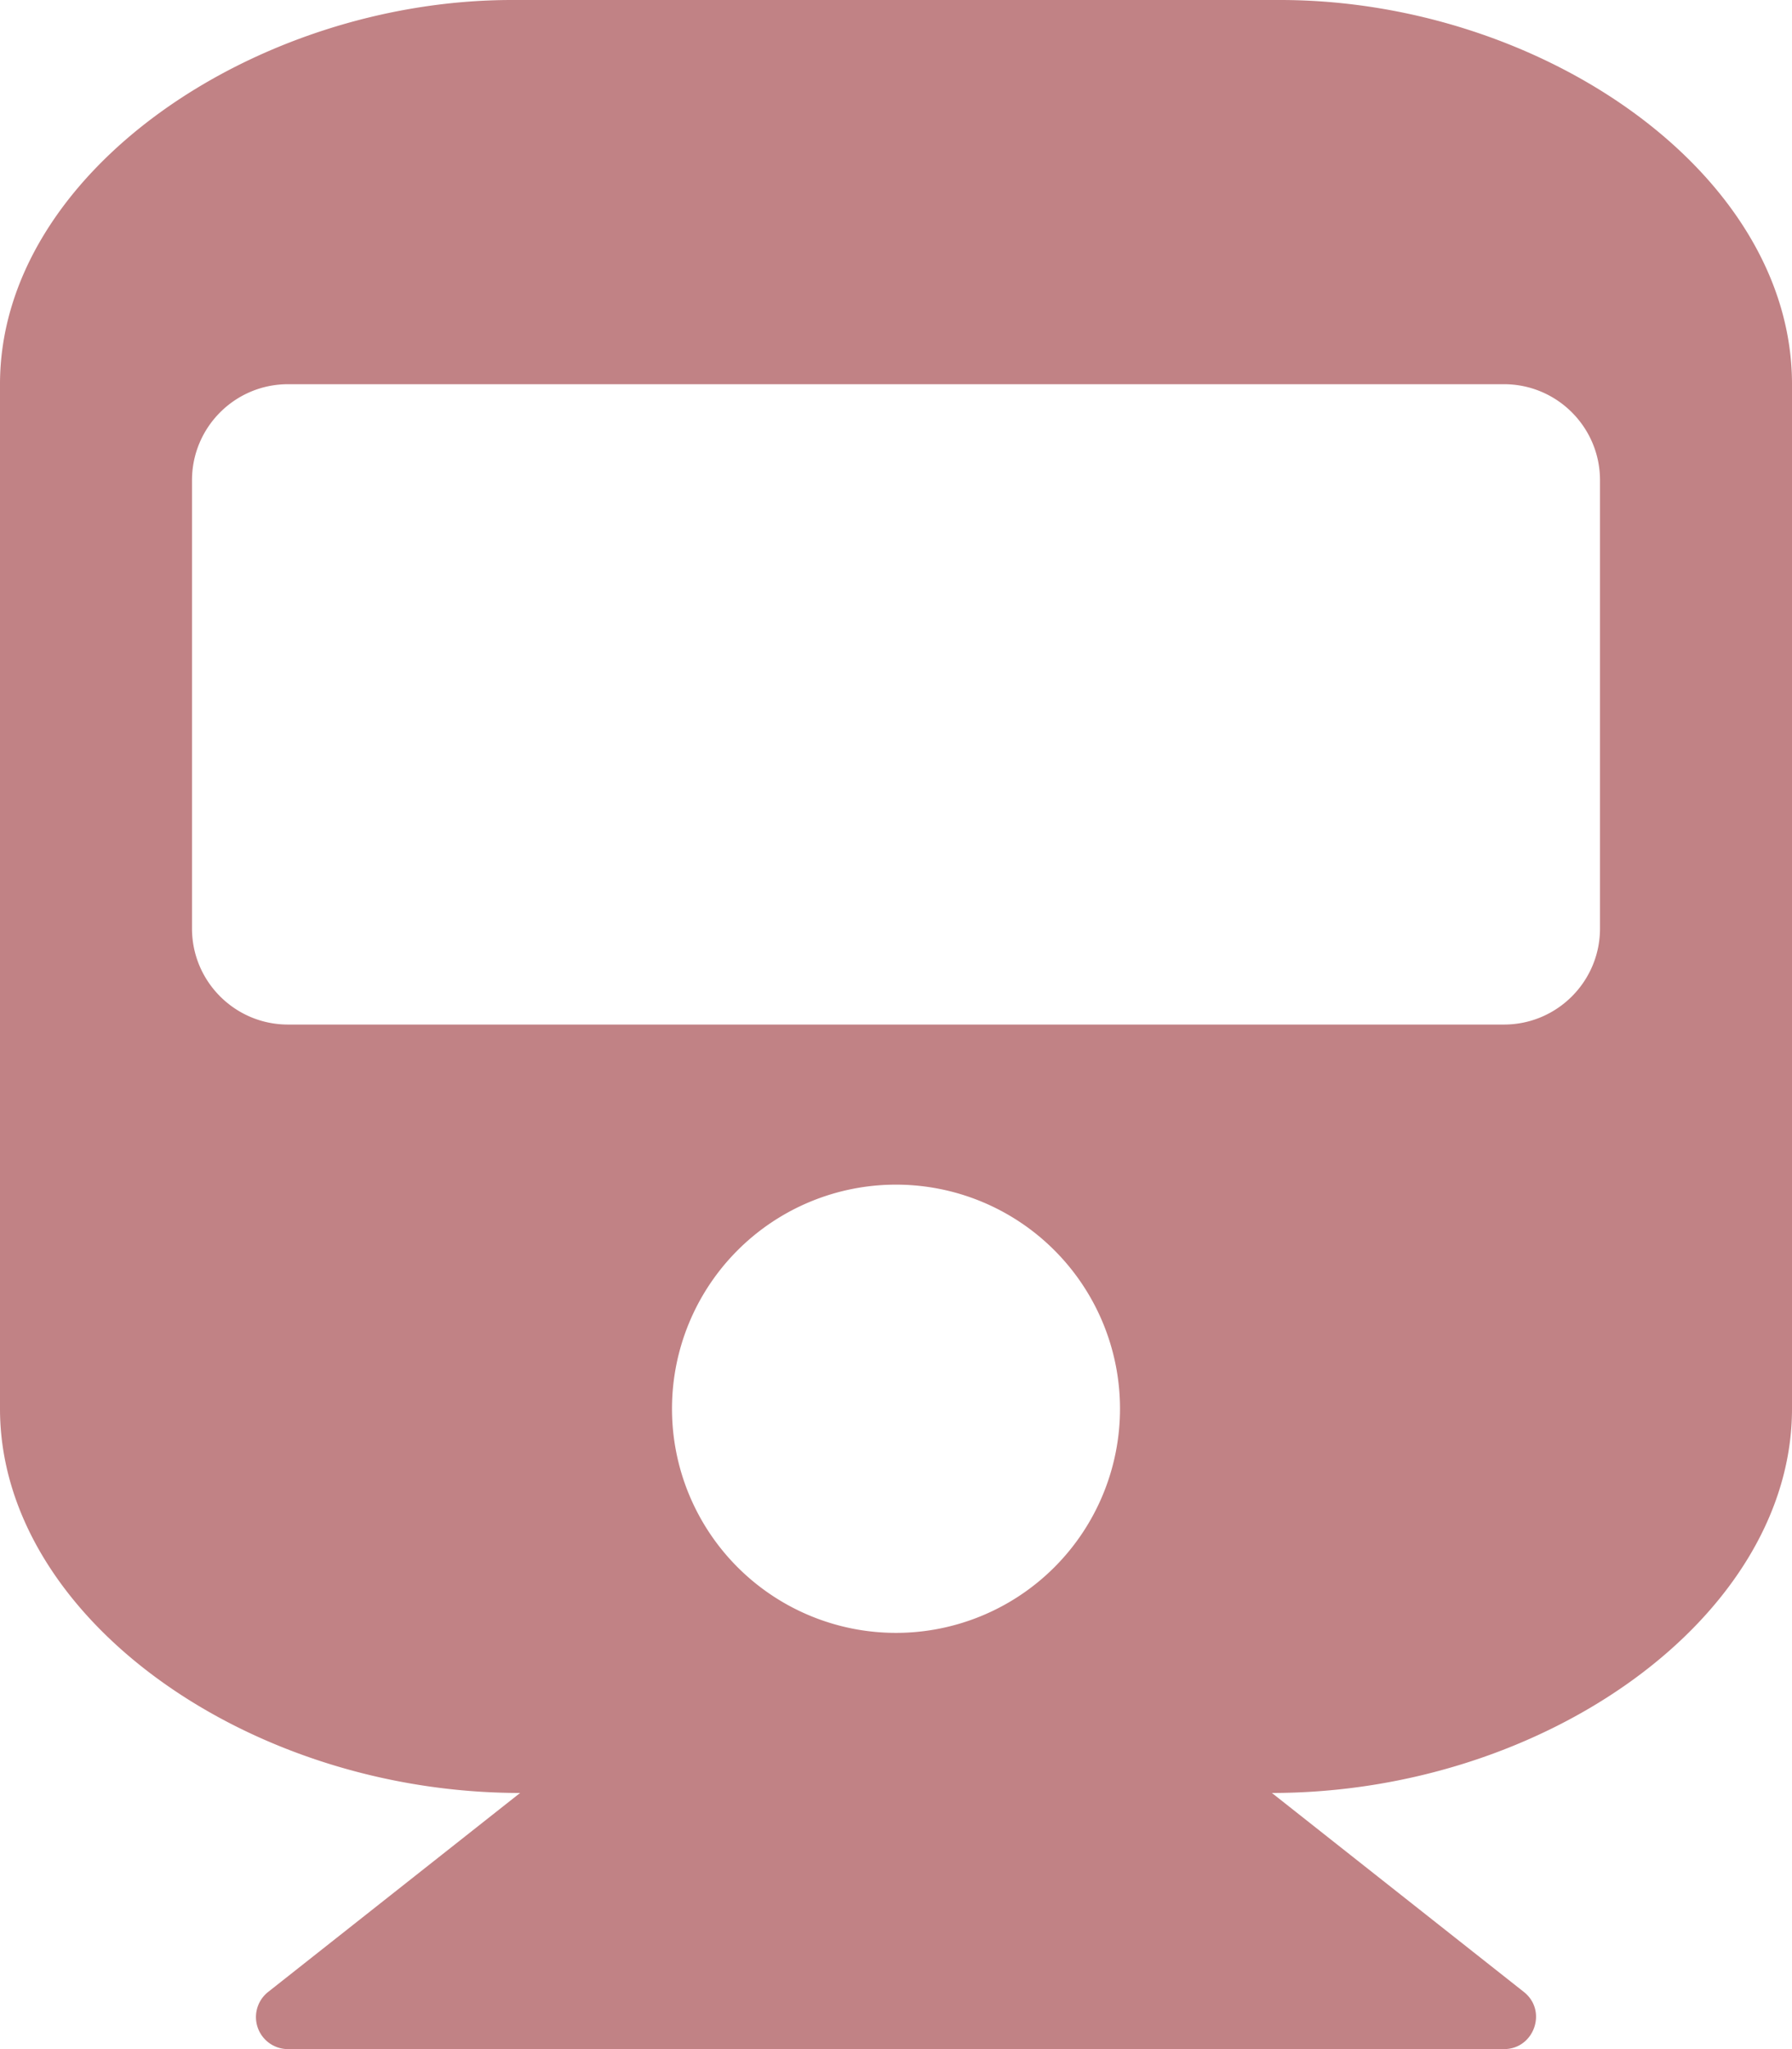
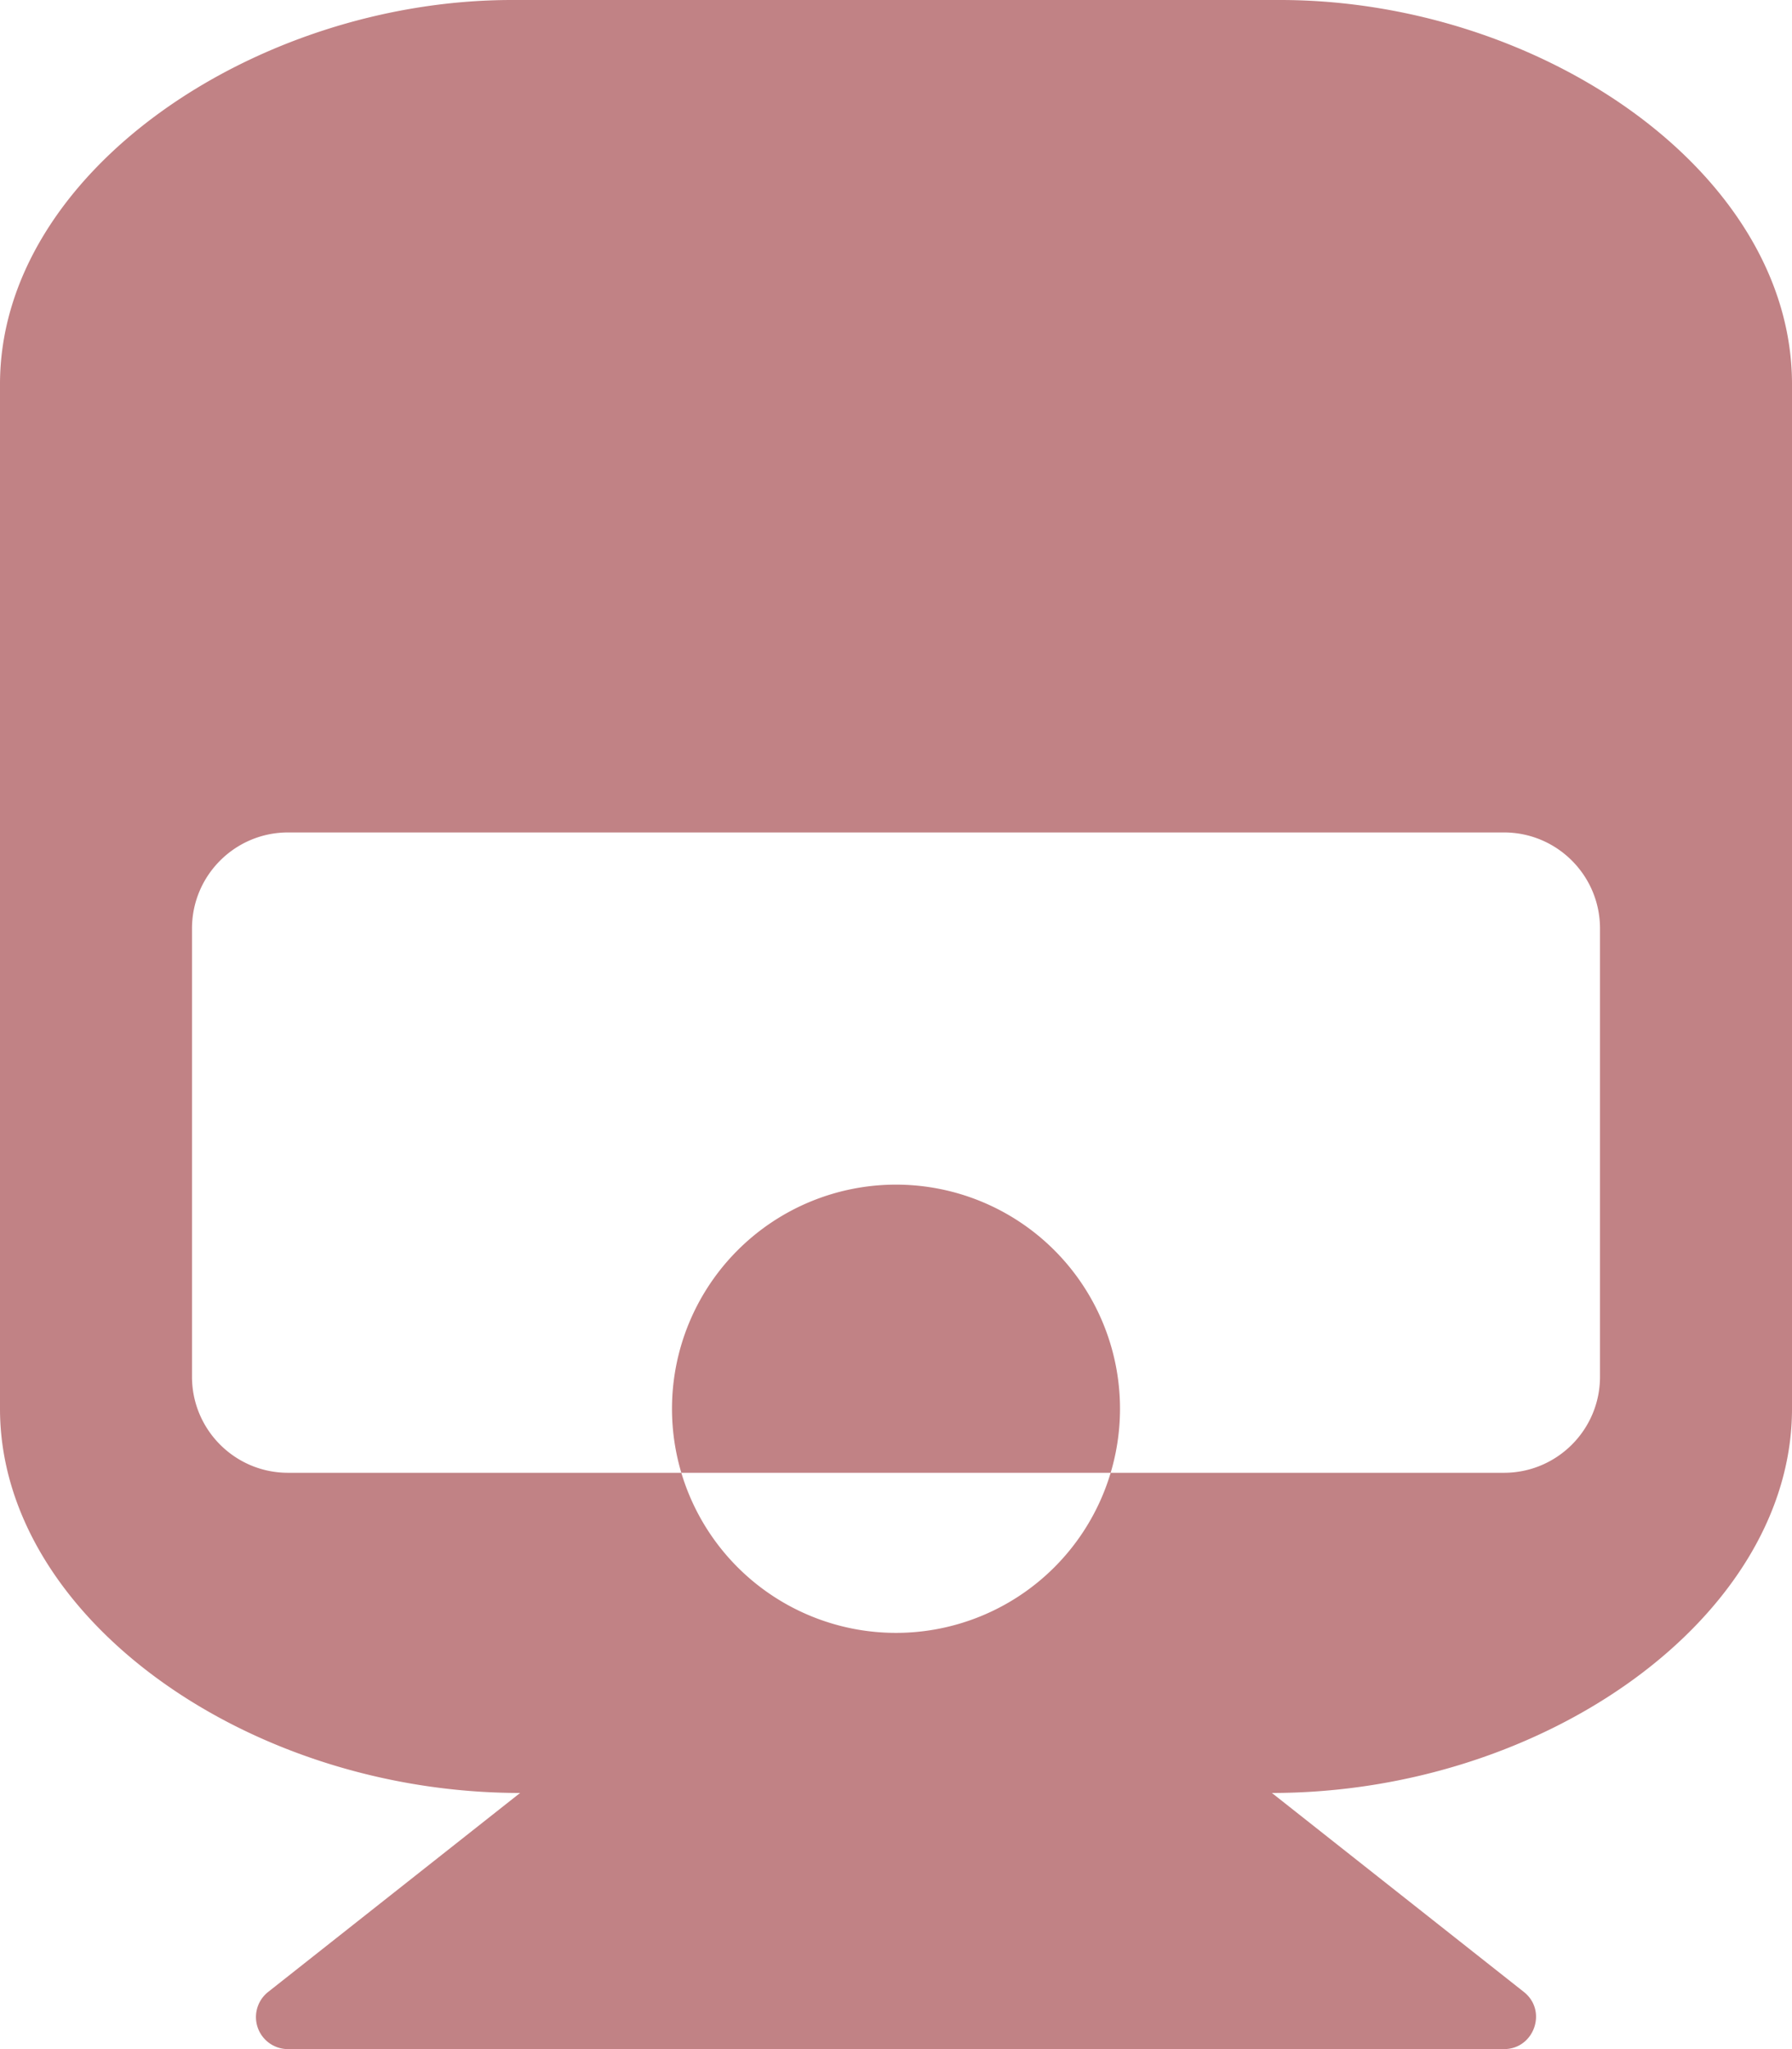
<svg xmlns="http://www.w3.org/2000/svg" width="21" height="24" viewBox="0 0 21 24">
-   <path d="M21 4.5v12c0 2.429-2.889 4.5-6.095 4.5l2.952 2.33c.28.22.122.67-.232.67H3.375a.375.375 0 01-.232-.67L6.095 21C2.898 21 0 18.935 0 16.5v-12C0 2.015 3 0 6 0h9c3.047 0 6 2.015 6 4.5zm-2.25 6.375v-5.25c0-.621-.504-1.125-1.125-1.125H3.375c-.621 0-1.125.504-1.125 1.125v5.25c0 .621.504 1.125 1.125 1.125h14.25c.621 0 1.125-.504 1.125-1.125zm-8.25 3a2.625 2.625 0 100 5.25 2.625 2.625 0 000-5.25z" fill="#C18285" fill-rule="evenodd" />
+   <path d="M21 4.5v12c0 2.429-2.889 4.5-6.095 4.5l2.952 2.33c.28.22.122.67-.232.67H3.375a.375.375 0 01-.232-.67L6.095 21C2.898 21 0 18.935 0 16.5v-12C0 2.015 3 0 6 0h9c3.047 0 6 2.015 6 4.5zm-2.25 6.375c0-.621-.504-1.125-1.125-1.125H3.375c-.621 0-1.125.504-1.125 1.125v5.25c0 .621.504 1.125 1.125 1.125h14.25c.621 0 1.125-.504 1.125-1.125zm-8.25 3a2.625 2.625 0 100 5.25 2.625 2.625 0 000-5.25z" fill="#C18285" fill-rule="evenodd" />
</svg>